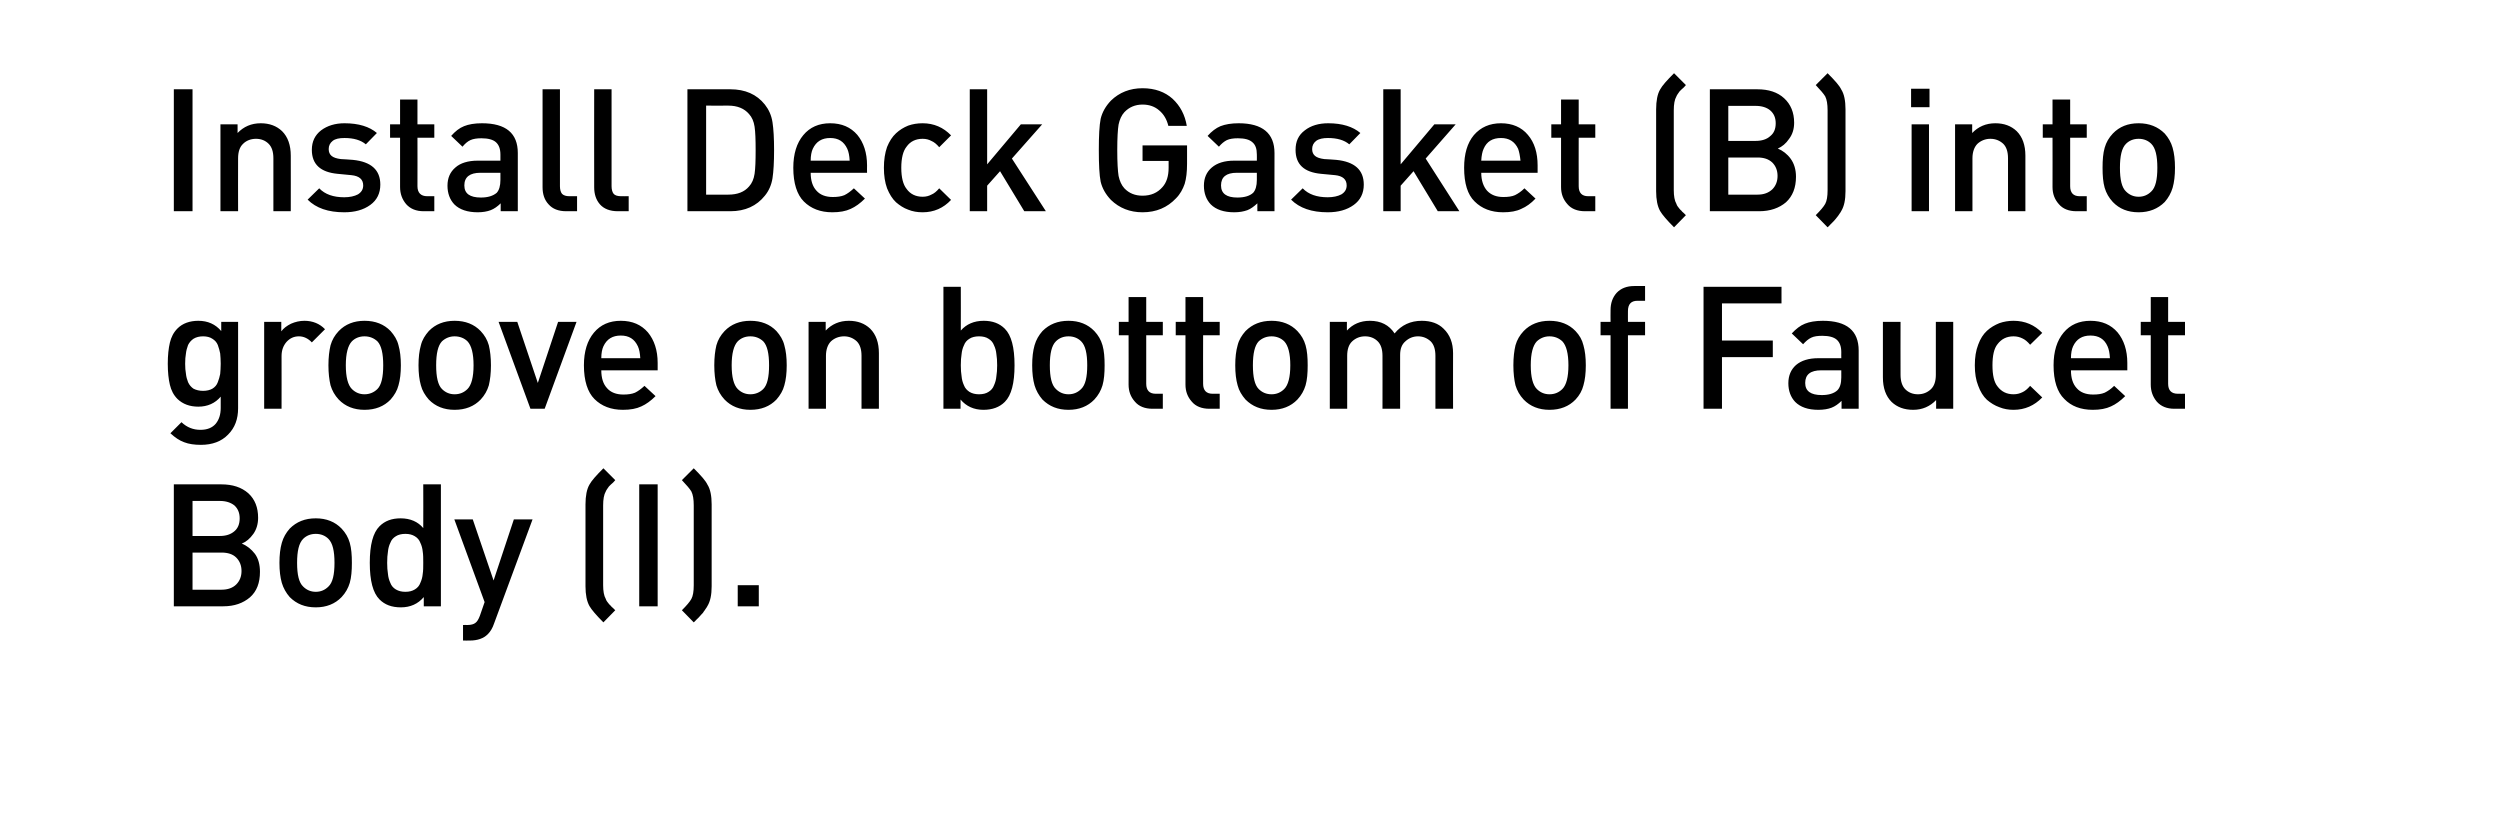
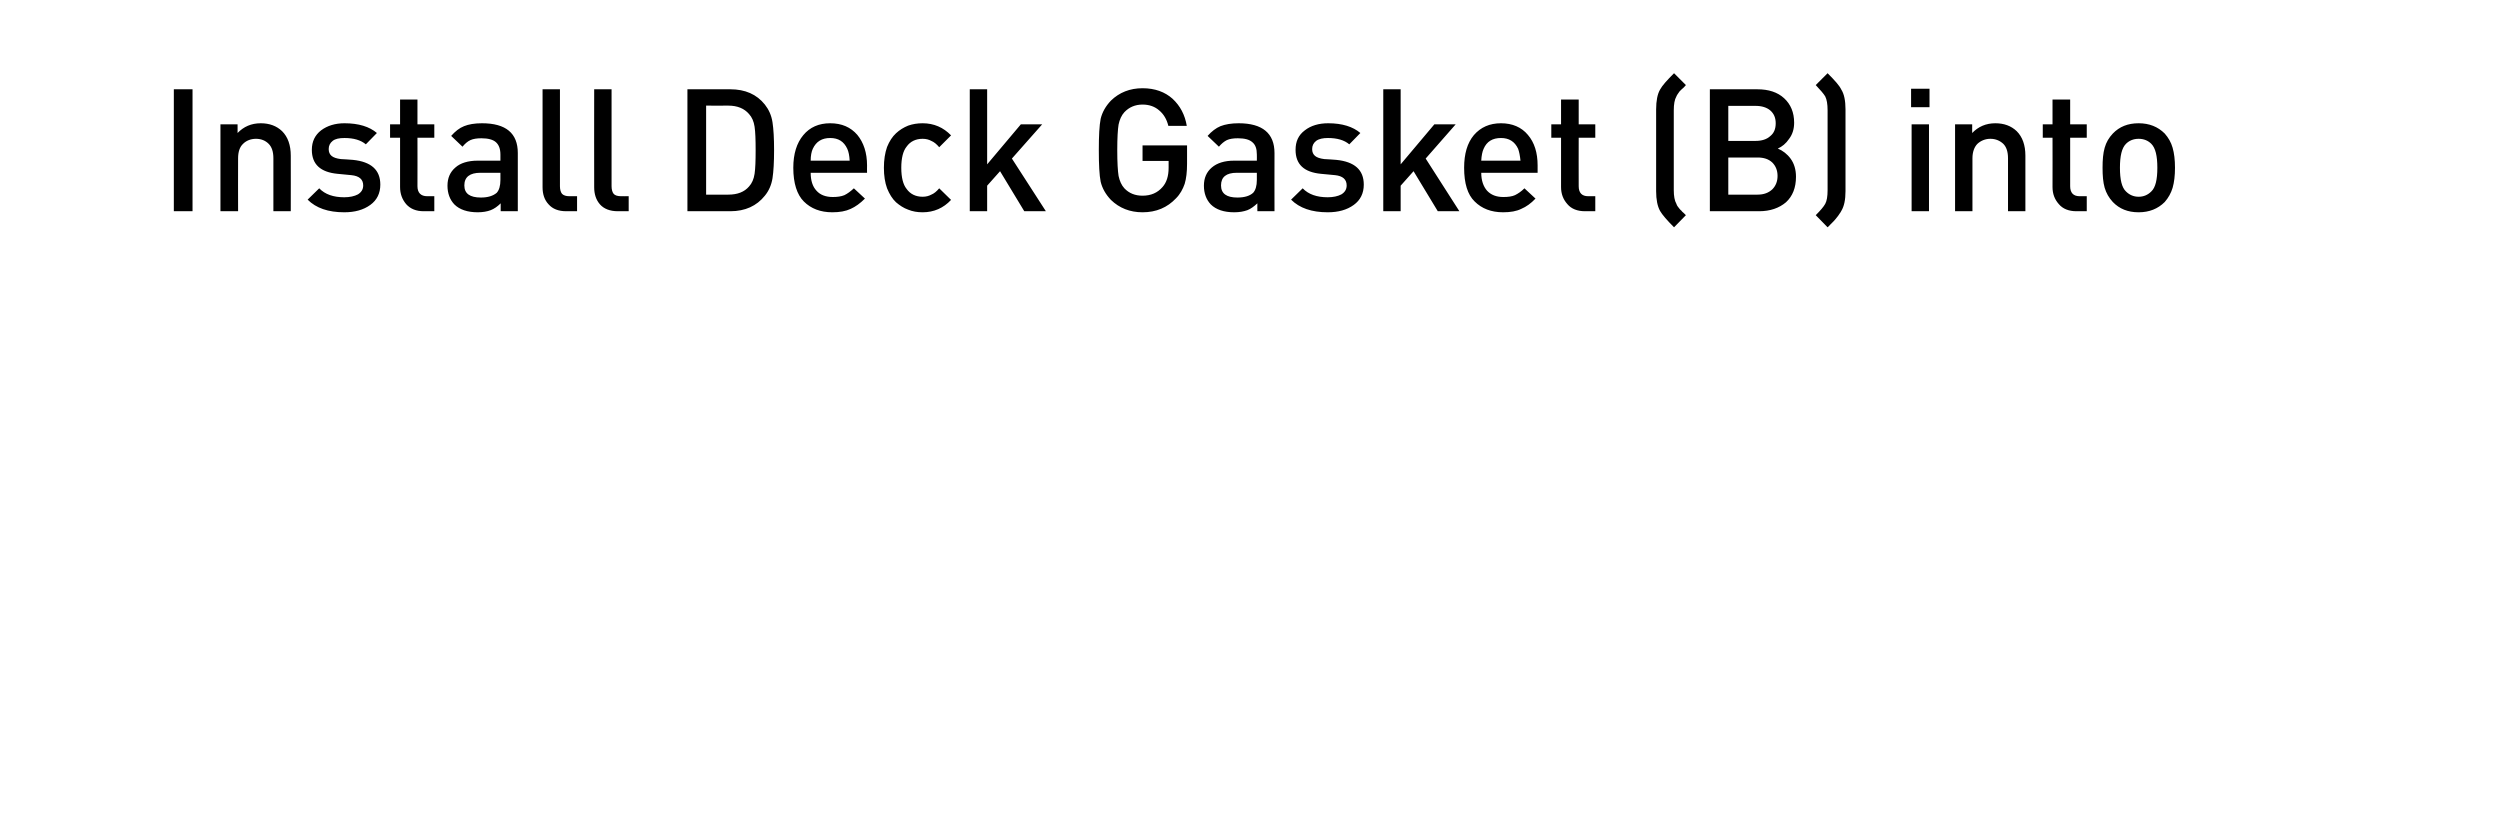
<svg xmlns="http://www.w3.org/2000/svg" version="1.1" width="949.2px" height="309.3px" viewBox="0 0 949.2 309.3">
  <desc>Install Deck Gasket (B) into groove on bottom of Faucet Body (I).</desc>
  <defs />
  <g id="Polygon36391">
-     <path d="M 98.7 217.1 C 98.7 221.3 97.5 224.5 94.9 226.8 C 92.3 229 89 230.2 84.8 230.2 C 84.76 230.18 66 230.2 66 230.2 L 66 183.9 C 66 183.9 84.05 183.9 84 183.9 C 88.3 183.9 91.7 185 94.3 187.3 C 96.8 189.6 98 192.7 98 196.6 C 98 198.9 97.4 201 96.2 202.7 C 94.9 204.5 93.5 205.7 91.8 206.4 C 93.8 207.2 95.4 208.5 96.8 210.3 C 98.1 212.1 98.7 214.4 98.7 217.1 Z M 91.7 216.8 C 91.7 214.7 91 213 89.7 211.7 C 88.4 210.4 86.5 209.8 84.1 209.8 C 84.11 209.77 73.1 209.8 73.1 209.8 L 73.1 223.9 C 73.1 223.9 84.11 223.87 84.1 223.9 C 86.5 223.9 88.4 223.2 89.7 221.9 C 91 220.6 91.7 218.9 91.7 216.8 Z M 83.5 203.5 C 85.8 203.5 87.6 202.9 89 201.7 C 90.3 200.6 91 199 91 196.8 C 91 194.7 90.3 193.1 89 191.9 C 87.6 190.8 85.8 190.2 83.5 190.2 C 83.46 190.2 73.1 190.2 73.1 190.2 L 73.1 203.5 L 83.5 203.5 C 83.5 203.5 83.46 203.46 83.5 203.5 Z M 133.6 213.7 C 133.6 216.7 133.4 219.2 132.8 221.3 C 132.2 223.3 131.2 225.1 129.7 226.7 C 127.2 229.3 123.9 230.6 119.9 230.6 C 115.8 230.6 112.6 229.3 110 226.7 C 108.6 225.1 107.6 223.3 107 221.3 C 106.4 219.2 106.1 216.7 106.1 213.7 C 106.1 210.7 106.4 208.2 107 206.1 C 107.6 204 108.6 202.3 110 200.7 C 112.6 198.1 115.8 196.8 119.9 196.8 C 123.9 196.8 127.2 198.1 129.7 200.7 C 131.2 202.3 132.2 204 132.8 206.1 C 133.4 208.2 133.6 210.7 133.6 213.7 Z M 124.7 222.7 C 126.3 221.2 127 218.2 127 213.7 C 127 209.2 126.3 206.2 124.7 204.6 C 123.5 203.4 121.9 202.7 119.9 202.7 C 117.9 202.7 116.3 203.4 115.1 204.6 C 113.5 206.2 112.8 209.2 112.8 213.7 C 112.8 218.2 113.5 221.2 115.1 222.7 C 116.4 224 118 224.7 119.9 224.7 C 121.8 224.7 123.4 224 124.7 222.7 C 124.7 222.7 124.7 222.7 124.7 222.7 Z M 167.4 230.2 L 160.9 230.2 C 160.9 230.2 160.88 226.67 160.9 226.7 C 158.7 229.3 155.8 230.6 152.2 230.6 C 148.7 230.6 146.1 229.6 144.1 227.6 C 141.6 225.1 140.4 220.5 140.4 213.7 C 140.4 206.9 141.6 202.3 144.1 199.8 C 146.1 197.8 148.7 196.8 152.1 196.8 C 155.8 196.8 158.7 198.1 160.7 200.5 C 160.75 200.54 160.7 183.9 160.7 183.9 L 167.4 183.9 L 167.4 230.2 Z M 160.5 217.9 C 160.7 216.7 160.7 215.3 160.7 213.7 C 160.7 212 160.7 210.6 160.5 209.4 C 160.4 208.3 160.1 207.1 159.6 206.1 C 159.2 205 158.5 204.2 157.5 203.6 C 156.5 203 155.4 202.7 153.9 202.7 C 152.5 202.7 151.2 203 150.3 203.6 C 149.3 204.2 148.6 205 148.2 206.1 C 147.7 207.1 147.4 208.3 147.3 209.4 C 147.1 210.6 147 212 147 213.7 C 147 215.3 147.1 216.7 147.3 217.9 C 147.4 219.1 147.7 220.2 148.2 221.3 C 148.6 222.4 149.3 223.2 150.3 223.8 C 151.3 224.4 152.5 224.7 153.9 224.7 C 155.4 224.7 156.5 224.4 157.5 223.8 C 158.5 223.2 159.2 222.4 159.6 221.3 C 160.1 220.2 160.4 219.1 160.5 217.9 Z M 202.2 197.2 C 202.2 197.2 187.59 236.74 187.6 236.7 C 187 238.5 186.2 239.8 185.2 240.8 C 183.6 242.4 181.3 243.2 178.4 243.2 C 178.43 243.24 175.8 243.2 175.8 243.2 L 175.8 237.3 C 175.8 237.3 177.45 237.26 177.5 237.3 C 178.8 237.3 179.9 237 180.5 236.5 C 181.2 236 181.7 235.1 182.2 233.8 C 182.2 233.75 184 228.6 184 228.6 L 172.5 197.2 L 179.5 197.2 L 187.4 220.4 L 195.1 197.2 L 202.2 197.2 Z M 233.6 231.7 C 233.6 231.7 229.1 236.3 229.1 236.3 C 226.4 233.6 224.6 231.5 223.8 230.1 C 222.8 228.3 222.3 225.8 222.3 222.6 C 222.3 222.6 222.3 191.5 222.3 191.5 C 222.3 188.3 222.8 185.7 223.8 184 C 224.6 182.5 226.4 180.5 229.1 177.8 C 229.1 177.8 233.6 182.3 233.6 182.3 C 233.5 182.5 233.2 182.7 232.8 183.2 C 232.3 183.6 232 183.9 231.9 184 C 231.7 184.2 231.5 184.4 231.2 184.7 C 231 185 230.7 185.4 230.5 185.7 C 230.3 186 230.1 186.3 230 186.6 C 229.3 187.8 229 189.6 229 191.9 C 229 191.9 229 222.2 229 222.2 C 229 224.4 229.3 226.2 230 227.4 C 230.1 227.8 230.3 228.1 230.5 228.4 C 230.7 228.7 231 229 231.2 229.3 C 231.5 229.6 231.7 229.9 231.9 230 C 232 230.2 232.3 230.5 232.8 230.9 C 233.2 231.3 233.5 231.6 233.6 231.7 Z M 249.7 230.2 L 242.7 230.2 L 242.7 183.9 L 249.7 183.9 L 249.7 230.2 Z M 270.2 222.6 C 270.2 225.8 269.7 228.3 268.6 230.1 C 268.4 230.5 268.2 230.8 267.9 231.2 C 267.7 231.6 267.4 231.9 267.2 232.2 C 267.1 232.5 266.8 232.8 266.4 233.2 C 266 233.7 265.7 234 265.5 234.2 C 265.4 234.4 265 234.7 264.5 235.2 C 264 235.8 263.6 236.1 263.4 236.3 C 263.4 236.3 258.9 231.7 258.9 231.7 C 260.7 229.9 261.9 228.5 262.5 227.4 C 263.1 226.3 263.4 224.6 263.4 222.2 C 263.4 222.2 263.4 191.9 263.4 191.9 C 263.4 189.5 263.1 187.8 262.5 186.6 C 261.9 185.6 260.7 184.2 258.9 182.3 C 258.9 182.3 263.4 177.8 263.4 177.8 C 266.1 180.5 267.9 182.5 268.6 184 C 269.7 185.7 270.2 188.3 270.2 191.5 C 270.2 191.5 270.2 222.6 270.2 222.6 Z M 288.1 230.2 L 280.1 230.2 L 280.1 222.2 L 288.1 222.2 L 288.1 230.2 Z " stroke="none" fill="#000" />
-   </g>
+     </g>
  <g id="Polygon36390">
-     <path d="M 90.4 155 C 90.4 159.1 89.2 162.4 86.6 165 C 84.1 167.6 80.6 168.9 76.3 168.9 C 73.8 168.9 71.7 168.6 69.9 167.9 C 68.2 167.3 66.4 166.1 64.7 164.5 C 64.7 164.5 68.9 160.3 68.9 160.3 C 71 162.3 73.4 163.2 76.1 163.2 C 78.7 163.2 80.6 162.4 81.9 160.9 C 83.2 159.3 83.8 157.3 83.8 154.9 C 83.8 154.9 83.8 150.6 83.8 150.6 C 81.7 153.1 78.8 154.4 75.3 154.4 C 72 154.4 69.4 153.4 67.4 151.5 C 65.9 150 65 148.2 64.5 146.1 C 64 144 63.7 141.3 63.7 138.1 C 63.7 134.9 64 132.2 64.5 130.1 C 65 128 65.9 126.2 67.4 124.7 C 69.3 122.8 72 121.8 75.3 121.8 C 78.9 121.8 81.8 123.1 84 125.7 C 83.98 125.73 84 122.2 84 122.2 L 90.4 122.2 C 90.4 122.2 90.42 154.98 90.4 155 Z M 83.6 142 C 83.7 140.9 83.8 139.6 83.8 138.1 C 83.8 136.6 83.7 135.3 83.6 134.2 C 83.4 133.2 83.1 132.1 82.7 131 C 82.3 130 81.6 129.2 80.6 128.6 C 79.7 128 78.5 127.7 77.1 127.7 C 75.7 127.7 74.5 128 73.5 128.6 C 72.6 129.2 71.9 130 71.4 131 C 71 132.1 70.7 133.2 70.6 134.2 C 70.4 135.3 70.3 136.6 70.3 138.1 C 70.3 139.6 70.4 140.8 70.6 141.9 C 70.7 143 71 144.1 71.4 145.1 C 71.9 146.2 72.6 147 73.5 147.6 C 74.5 148.1 75.7 148.4 77.1 148.4 C 78.5 148.4 79.7 148.1 80.6 147.6 C 81.6 147 82.3 146.2 82.7 145.1 C 83.1 144.1 83.4 143 83.6 142 Z M 115.6 121.8 C 118.7 121.8 121.4 122.9 123.4 125 C 123.4 125 118.4 130 118.4 130 C 117 128.5 115.3 127.7 113.5 127.7 C 111.6 127.7 110.1 128.4 108.8 129.8 C 107.6 131.2 106.9 132.9 106.9 135.2 C 106.93 135.16 106.9 155.2 106.9 155.2 L 100.3 155.2 L 100.3 122.2 L 106.8 122.2 C 106.8 122.2 106.8 125.8 106.8 125.8 C 107.7 124.6 108.9 123.7 110.5 122.9 C 112.1 122.2 113.8 121.8 115.6 121.8 C 115.6 121.8 115.6 121.8 115.6 121.8 Z M 152.2 138.7 C 152.2 141.7 151.9 144.2 151.3 146.3 C 150.8 148.3 149.7 150.1 148.3 151.7 C 145.8 154.3 142.5 155.6 138.4 155.6 C 134.4 155.6 131.1 154.3 128.6 151.7 C 127.1 150.1 126.1 148.3 125.5 146.3 C 125 144.2 124.7 141.7 124.7 138.7 C 124.7 135.7 125 133.2 125.5 131.1 C 126.1 129 127.1 127.3 128.6 125.7 C 131.1 123.1 134.4 121.8 138.4 121.8 C 142.5 121.8 145.8 123.1 148.3 125.7 C 149.7 127.3 150.8 129 151.3 131.1 C 151.9 133.2 152.2 135.7 152.2 138.7 Z M 143.3 147.7 C 144.8 146.2 145.5 143.2 145.5 138.7 C 145.5 134.2 144.8 131.2 143.3 129.6 C 142 128.4 140.4 127.7 138.4 127.7 C 136.4 127.7 134.8 128.4 133.6 129.6 C 132.1 131.2 131.3 134.2 131.3 138.7 C 131.3 143.2 132.1 146.2 133.6 147.7 C 134.9 149 136.5 149.7 138.4 149.7 C 140.3 149.7 142 149 143.3 147.7 C 143.3 147.7 143.3 147.7 143.3 147.7 Z M 186.4 138.7 C 186.4 141.7 186.1 144.2 185.6 146.3 C 185 148.3 184 150.1 182.5 151.7 C 180 154.3 176.7 155.6 172.6 155.6 C 168.6 155.6 165.3 154.3 162.8 151.7 C 161.4 150.1 160.3 148.3 159.8 146.3 C 159.2 144.2 158.9 141.7 158.9 138.7 C 158.9 135.7 159.2 133.2 159.8 131.1 C 160.3 129 161.4 127.3 162.8 125.7 C 165.3 123.1 168.6 121.8 172.6 121.8 C 176.7 121.8 180 123.1 182.5 125.7 C 184 127.3 185 129 185.6 131.1 C 186.1 133.2 186.4 135.7 186.4 138.7 Z M 177.5 147.7 C 179 146.2 179.8 143.2 179.8 138.7 C 179.8 134.2 179 131.2 177.5 129.6 C 176.3 128.4 174.6 127.7 172.6 127.7 C 170.7 127.7 169.1 128.4 167.8 129.6 C 166.3 131.2 165.6 134.2 165.6 138.7 C 165.6 143.2 166.3 146.2 167.8 147.7 C 169.1 149 170.7 149.7 172.6 149.7 C 174.6 149.7 176.2 149 177.5 147.7 C 177.5 147.7 177.5 147.7 177.5 147.7 Z M 218.9 122.2 L 206.8 155.2 L 201.4 155.2 L 189.3 122.2 L 196.4 122.2 L 204.2 145.4 L 211.9 122.2 L 218.9 122.2 Z M 249.7 140.6 C 249.7 140.6 228.28 140.62 228.3 140.6 C 228.3 143.5 229 145.8 230.5 147.4 C 231.9 149 234 149.8 236.7 149.8 C 238.4 149.8 239.9 149.6 241.1 149.1 C 242.3 148.5 243.4 147.7 244.7 146.5 C 244.7 146.5 248.9 150.4 248.9 150.4 C 247.1 152.2 245.3 153.5 243.5 154.3 C 241.6 155.2 239.3 155.6 236.5 155.6 C 232 155.6 228.4 154.2 225.7 151.5 C 223.1 148.9 221.7 144.6 221.7 138.7 C 221.7 133.4 223 129.3 225.5 126.3 C 228 123.3 231.4 121.8 235.7 121.8 C 240.1 121.8 243.5 123.3 246 126.2 C 248.4 129.1 249.7 133 249.7 137.8 C 249.67 137.82 249.7 140.6 249.7 140.6 Z M 243.1 136 C 243 134.1 242.7 132.6 242.2 131.5 C 240.9 128.7 238.8 127.4 235.7 127.4 C 232.6 127.4 230.4 128.7 229.1 131.5 C 228.6 132.6 228.3 134.1 228.3 136 C 228.3 136 243.1 136 243.1 136 Z M 298.7 138.7 C 298.7 141.7 298.4 144.2 297.8 146.3 C 297.3 148.3 296.2 150.1 294.8 151.7 C 292.3 154.3 289 155.6 284.9 155.6 C 280.9 155.6 277.6 154.3 275.1 151.7 C 273.6 150.1 272.6 148.3 272 146.3 C 271.5 144.2 271.2 141.7 271.2 138.7 C 271.2 135.7 271.5 133.2 272 131.1 C 272.6 129 273.6 127.3 275.1 125.7 C 277.6 123.1 280.9 121.8 284.9 121.8 C 289 121.8 292.3 123.1 294.8 125.7 C 296.2 127.3 297.3 129 297.8 131.1 C 298.4 133.2 298.7 135.7 298.7 138.7 Z M 289.8 147.7 C 291.3 146.2 292 143.2 292 138.7 C 292 134.2 291.3 131.2 289.8 129.6 C 288.5 128.4 286.9 127.7 284.9 127.7 C 282.9 127.7 281.3 128.4 280.1 129.6 C 278.6 131.2 277.8 134.2 277.8 138.7 C 277.8 143.2 278.6 146.2 280.1 147.7 C 281.4 149 283 149.7 284.9 149.7 C 286.8 149.7 288.5 149 289.8 147.7 C 289.8 147.7 289.8 147.7 289.8 147.7 Z M 333.7 155.2 L 327.1 155.2 C 327.1 155.2 327.08 135.09 327.1 135.1 C 327.1 132.6 326.5 130.8 325.3 129.6 C 324 128.4 322.4 127.7 320.5 127.7 C 318.5 127.7 316.8 128.4 315.5 129.6 C 314.3 130.8 313.6 132.7 313.6 135.1 C 313.63 135.09 313.6 155.2 313.6 155.2 L 307 155.2 L 307 122.2 L 313.5 122.2 C 313.5 122.2 313.5 125.54 313.5 125.5 C 315.8 123.1 318.7 121.8 322.3 121.8 C 325.6 121.8 328.3 122.8 330.4 124.8 C 332.6 127 333.7 130.1 333.7 134.1 C 333.71 134.12 333.7 155.2 333.7 155.2 Z M 381.5 124.8 C 384 127.3 385.2 131.9 385.2 138.7 C 385.2 145.5 384 150.1 381.5 152.6 C 379.5 154.6 376.8 155.6 373.4 155.6 C 369.8 155.6 366.9 154.3 364.7 151.7 C 364.71 151.67 364.7 155.2 364.7 155.2 L 358.2 155.2 L 358.2 108.9 L 364.8 108.9 C 364.8 108.9 364.84 125.54 364.8 125.5 C 366.9 123.1 369.8 121.8 373.5 121.8 C 376.9 121.8 379.5 122.8 381.5 124.8 C 381.5 124.8 381.5 124.8 381.5 124.8 Z M 378.3 142.9 C 378.5 141.7 378.6 140.3 378.6 138.7 C 378.6 137 378.5 135.6 378.3 134.4 C 378.2 133.3 377.9 132.1 377.4 131.1 C 377 130 376.3 129.2 375.3 128.6 C 374.4 128 373.2 127.7 371.7 127.7 C 370.3 127.7 369 128 368.1 128.6 C 367.1 129.2 366.4 130 366 131.1 C 365.5 132.1 365.2 133.3 365.1 134.4 C 364.9 135.6 364.8 137 364.8 138.7 C 364.8 140.3 364.9 141.7 365.1 142.9 C 365.2 144.1 365.5 145.2 366 146.3 C 366.4 147.4 367.2 148.2 368.1 148.8 C 369.1 149.4 370.3 149.7 371.7 149.7 C 373.2 149.7 374.4 149.4 375.3 148.8 C 376.3 148.2 377 147.4 377.4 146.3 C 377.9 145.2 378.2 144.1 378.3 142.9 Z M 419.4 138.7 C 419.4 141.7 419.2 144.2 418.6 146.3 C 418 148.3 417 150.1 415.5 151.7 C 413 154.3 409.7 155.6 405.7 155.6 C 401.6 155.6 398.4 154.3 395.8 151.7 C 394.4 150.1 393.4 148.3 392.8 146.3 C 392.2 144.2 391.9 141.7 391.9 138.7 C 391.9 135.7 392.2 133.2 392.8 131.1 C 393.4 129 394.4 127.3 395.8 125.7 C 398.4 123.1 401.6 121.8 405.7 121.8 C 409.7 121.8 413 123.1 415.5 125.7 C 417 127.3 418 129 418.6 131.1 C 419.2 133.2 419.4 135.7 419.4 138.7 Z M 410.5 147.7 C 412.1 146.2 412.8 143.2 412.8 138.7 C 412.8 134.2 412.1 131.2 410.5 129.6 C 409.3 128.4 407.7 127.7 405.7 127.7 C 403.7 127.7 402.1 128.4 400.9 129.6 C 399.3 131.2 398.6 134.2 398.6 138.7 C 398.6 143.2 399.3 146.2 400.9 147.7 C 402.2 149 403.8 149.7 405.7 149.7 C 407.6 149.7 409.2 149 410.5 147.7 C 410.5 147.7 410.5 147.7 410.5 147.7 Z M 441.5 155.2 C 441.5 155.2 437.58 155.18 437.6 155.2 C 434.7 155.2 432.4 154.3 430.9 152.5 C 429.3 150.7 428.5 148.6 428.5 146 C 428.54 146.01 428.5 127.3 428.5 127.3 L 424.8 127.3 L 424.8 122.2 L 428.5 122.2 L 428.5 112.8 L 435.2 112.8 L 435.2 122.2 L 441.5 122.2 L 441.5 127.3 L 435.2 127.3 C 435.2 127.3 435.17 145.69 435.2 145.7 C 435.2 148.2 436.4 149.5 438.8 149.5 C 438.81 149.52 441.5 149.5 441.5 149.5 L 441.5 155.2 Z M 463.1 155.2 C 463.1 155.2 459.16 155.18 459.2 155.2 C 456.3 155.2 454 154.3 452.5 152.5 C 450.9 150.7 450.1 148.6 450.1 146 C 450.12 146.01 450.1 127.3 450.1 127.3 L 446.4 127.3 L 446.4 122.2 L 450.1 122.2 L 450.1 112.8 L 456.8 112.8 L 456.8 122.2 L 463.1 122.2 L 463.1 127.3 L 456.8 127.3 C 456.8 127.3 456.75 145.69 456.8 145.7 C 456.8 148.2 458 149.5 460.4 149.5 C 460.39 149.52 463.1 149.5 463.1 149.5 L 463.1 155.2 Z M 496.5 138.7 C 496.5 141.7 496.3 144.2 495.7 146.3 C 495.1 148.3 494.1 150.1 492.6 151.7 C 490.1 154.3 486.8 155.6 482.8 155.6 C 478.7 155.6 475.5 154.3 472.9 151.7 C 471.5 150.1 470.4 148.3 469.9 146.3 C 469.3 144.2 469 141.7 469 138.7 C 469 135.7 469.3 133.2 469.9 131.1 C 470.4 129 471.5 127.3 472.9 125.7 C 475.5 123.1 478.7 121.8 482.8 121.8 C 486.8 121.8 490.1 123.1 492.6 125.7 C 494.1 127.3 495.1 129 495.7 131.1 C 496.3 133.2 496.5 135.7 496.5 138.7 Z M 487.6 147.7 C 489.1 146.2 489.9 143.2 489.9 138.7 C 489.9 134.2 489.1 131.2 487.6 129.6 C 486.4 128.4 484.7 127.7 482.8 127.7 C 480.8 127.7 479.2 128.4 477.9 129.6 C 476.4 131.2 475.7 134.2 475.7 138.7 C 475.7 143.2 476.4 146.2 477.9 147.7 C 479.2 149 480.8 149.7 482.8 149.7 C 484.7 149.7 486.3 149 487.6 147.7 C 487.6 147.7 487.6 147.7 487.6 147.7 Z M 551.7 155.2 L 545 155.2 C 545 155.2 545.02 135.09 545 135.1 C 545 132.6 544.4 130.8 543.2 129.6 C 541.9 128.4 540.3 127.7 538.4 127.7 C 536.5 127.7 534.9 128.4 533.6 129.6 C 532.2 130.8 531.6 132.5 531.6 134.8 C 531.57 134.77 531.6 155.2 531.6 155.2 L 524.9 155.2 C 524.9 155.2 524.94 135.09 524.9 135.1 C 524.9 132.6 524.3 130.8 523.1 129.6 C 521.9 128.4 520.3 127.7 518.3 127.7 C 516.3 127.7 514.7 128.4 513.4 129.6 C 512.1 130.8 511.5 132.7 511.5 135.1 C 511.48 135.09 511.5 155.2 511.5 155.2 L 504.9 155.2 L 504.9 122.2 L 511.4 122.2 C 511.4 122.2 511.35 125.54 511.4 125.5 C 513.6 123.1 516.5 121.8 520.1 121.8 C 524.3 121.8 527.4 123.4 529.5 126.6 C 532.1 123.4 535.6 121.8 539.8 121.8 C 543.3 121.8 546.1 122.8 548.1 124.8 C 550.5 127.1 551.7 130.2 551.7 134.1 C 551.65 134.12 551.7 155.2 551.7 155.2 Z M 602.1 138.7 C 602.1 141.7 601.8 144.2 601.2 146.3 C 600.7 148.3 599.7 150.1 598.2 151.7 C 595.7 154.3 592.4 155.6 588.3 155.6 C 584.3 155.6 581 154.3 578.5 151.7 C 577 150.1 576 148.3 575.4 146.3 C 574.9 144.2 574.6 141.7 574.6 138.7 C 574.6 135.7 574.9 133.2 575.4 131.1 C 576 129 577 127.3 578.5 125.7 C 581 123.1 584.3 121.8 588.3 121.8 C 592.4 121.8 595.7 123.1 598.2 125.7 C 599.7 127.3 600.7 129 601.2 131.1 C 601.8 133.2 602.1 135.7 602.1 138.7 Z M 593.2 147.7 C 594.7 146.2 595.5 143.2 595.5 138.7 C 595.5 134.2 594.7 131.2 593.2 129.6 C 591.9 128.4 590.3 127.7 588.3 127.7 C 586.4 127.7 584.8 128.4 583.5 129.6 C 582 131.2 581.2 134.2 581.2 138.7 C 581.2 143.2 582 146.2 583.5 147.7 C 584.8 149 586.4 149.7 588.3 149.7 C 590.3 149.7 591.9 149 593.2 147.7 C 593.2 147.7 593.2 147.7 593.2 147.7 Z M 624.6 127.3 L 618.1 127.3 L 618.1 155.2 L 611.5 155.2 L 611.5 127.3 L 607.7 127.3 L 607.7 122.2 L 611.5 122.2 C 611.5 122.2 611.45 117.74 611.5 117.7 C 611.5 115.2 612.2 113 613.8 111.2 C 615.4 109.5 617.6 108.6 620.5 108.6 C 620.49 108.57 624.6 108.6 624.6 108.6 L 624.6 114.2 C 624.6 114.2 621.72 114.23 621.7 114.2 C 619.3 114.2 618.1 115.5 618.1 118.1 C 618.08 118.06 618.1 122.2 618.1 122.2 L 624.6 122.2 L 624.6 127.3 Z M 676.4 115.2 L 653.8 115.2 L 653.8 129.3 L 673.1 129.3 L 673.1 135.6 L 653.8 135.6 L 653.8 155.2 L 646.8 155.2 L 646.8 108.9 L 676.4 108.9 L 676.4 115.2 Z M 705.7 155.2 L 699.2 155.2 C 699.2 155.2 699.2 152.19 699.2 152.2 C 698 153.4 696.7 154.3 695.4 154.8 C 694.1 155.3 692.4 155.6 690.4 155.6 C 686.5 155.6 683.6 154.6 681.6 152.6 C 679.9 150.8 679 148.4 679 145.5 C 679 142.6 680 140.3 681.9 138.6 C 683.9 136.9 686.7 136 690.4 136 C 690.42 136 699.1 136 699.1 136 C 699.1 136 699.07 133.66 699.1 133.7 C 699.1 131.5 698.5 130 697.4 129 C 696.3 128 694.4 127.5 691.9 127.5 C 690.1 127.5 688.7 127.7 687.7 128.2 C 686.6 128.7 685.6 129.6 684.6 130.7 C 684.6 130.7 680.3 126.6 680.3 126.6 C 681.9 124.9 683.5 123.6 685.3 122.9 C 687 122.2 689.3 121.8 692.1 121.8 C 701.2 121.8 705.7 125.6 705.7 133.1 C 705.7 133.14 705.7 155.2 705.7 155.2 Z M 697.6 148.2 C 698.6 147.2 699.1 145.6 699.1 143.3 C 699.07 143.28 699.1 140.6 699.1 140.6 C 699.1 140.6 691.46 140.62 691.5 140.6 C 687.4 140.6 685.4 142.2 685.4 145.4 C 685.4 148.5 687.5 150 691.7 150 C 694.3 150 696.3 149.4 697.6 148.2 C 697.6 148.2 697.6 148.2 697.6 148.2 Z M 741.6 155.2 L 735.1 155.2 C 735.1 155.2 735.14 151.86 735.1 151.9 C 732.8 154.3 729.9 155.6 726.4 155.6 C 723 155.6 720.3 154.6 718.2 152.6 C 716 150.4 714.9 147.3 714.9 143.3 C 714.93 143.28 714.9 122.2 714.9 122.2 L 721.6 122.2 C 721.6 122.2 721.56 142.31 721.6 142.3 C 721.6 144.7 722.2 146.6 723.4 147.8 C 724.6 149 726.2 149.7 728.2 149.7 C 730.2 149.7 731.8 149 733.1 147.8 C 734.4 146.6 735 144.7 735 142.3 C 735.01 142.31 735 122.2 735 122.2 L 741.6 122.2 L 741.6 155.2 Z M 775.4 150.9 C 772.4 154 768.8 155.6 764.5 155.6 C 762.6 155.6 760.8 155.3 759.1 154.6 C 757.4 154 755.8 153 754.4 151.8 C 753 150.5 751.9 148.7 751.1 146.5 C 750.2 144.3 749.8 141.7 749.8 138.7 C 749.8 135.7 750.2 133.1 751.1 130.8 C 751.9 128.6 753 126.9 754.4 125.6 C 755.8 124.3 757.4 123.4 759.1 122.7 C 760.8 122.1 762.6 121.8 764.5 121.8 C 768.9 121.8 772.5 123.4 775.4 126.4 C 775.4 126.4 770.8 130.9 770.8 130.9 C 769.8 129.7 768.8 128.9 767.9 128.5 C 766.9 128 765.8 127.7 764.5 127.7 C 761.9 127.7 759.9 128.7 758.4 130.7 C 757.1 132.3 756.5 135 756.5 138.7 C 756.5 142.4 757.1 145.1 758.4 146.7 C 759.9 148.7 761.9 149.7 764.5 149.7 C 765.8 149.7 766.9 149.4 767.9 148.9 C 768.8 148.5 769.8 147.7 770.8 146.5 C 770.8 146.5 775.4 150.9 775.4 150.9 Z M 807.7 140.6 C 807.7 140.6 786.3 140.62 786.3 140.6 C 786.3 143.5 787 145.8 788.5 147.4 C 789.9 149 792 149.8 794.7 149.8 C 796.5 149.8 797.9 149.6 799.1 149.1 C 800.3 148.5 801.5 147.7 802.7 146.5 C 802.7 146.5 806.9 150.4 806.9 150.4 C 805.1 152.2 803.3 153.5 801.5 154.3 C 799.6 155.2 797.3 155.6 794.6 155.6 C 790 155.6 786.4 154.2 783.8 151.5 C 781.1 148.9 779.7 144.6 779.7 138.7 C 779.7 133.4 781 129.3 783.5 126.3 C 786 123.3 789.4 121.8 793.7 121.8 C 798.1 121.8 801.5 123.3 804 126.2 C 806.4 129.1 807.7 133 807.7 137.8 C 807.68 137.82 807.7 140.6 807.7 140.6 Z M 801.1 136 C 801 134.1 800.7 132.6 800.2 131.5 C 799 128.7 796.8 127.4 793.7 127.4 C 790.6 127.4 788.4 128.7 787.1 131.5 C 786.6 132.6 786.3 134.1 786.3 136 C 786.3 136 801.1 136 801.1 136 Z M 829.6 155.2 C 829.6 155.2 825.62 155.18 825.6 155.2 C 822.7 155.2 820.5 154.3 818.9 152.5 C 817.4 150.7 816.6 148.6 816.6 146 C 816.59 146.01 816.6 127.3 816.6 127.3 L 812.8 127.3 L 812.8 122.2 L 816.6 122.2 L 816.6 112.8 L 823.2 112.8 L 823.2 122.2 L 829.6 122.2 L 829.6 127.3 L 823.2 127.3 C 823.2 127.3 823.22 145.69 823.2 145.7 C 823.2 148.2 824.4 149.5 826.9 149.5 C 826.86 149.52 829.6 149.5 829.6 149.5 L 829.6 155.2 Z " stroke="none" fill="#000" />
-   </g>
+     </g>
  <g id="Polygon36389">
    <path d="M 73.1 80.2 L 66 80.2 L 66 33.9 L 73.1 33.9 L 73.1 80.2 Z M 110.4 80.2 L 103.8 80.2 C 103.8 80.2 103.81 60.09 103.8 60.1 C 103.8 57.6 103.2 55.8 102 54.6 C 100.8 53.4 99.2 52.7 97.2 52.7 C 95.2 52.7 93.5 53.4 92.3 54.6 C 91 55.8 90.4 57.7 90.4 60.1 C 90.35 60.09 90.4 80.2 90.4 80.2 L 83.7 80.2 L 83.7 47.2 L 90.2 47.2 C 90.2 47.2 90.22 50.54 90.2 50.5 C 92.5 48.1 95.4 46.8 99 46.8 C 102.3 46.8 105 47.8 107.1 49.8 C 109.3 52 110.4 55.1 110.4 59.1 C 110.44 59.12 110.4 80.2 110.4 80.2 Z M 134 60.7 C 140.9 61.4 144.4 64.5 144.4 70.1 C 144.4 73.4 143.1 76 140.6 77.8 C 138 79.7 134.7 80.6 130.7 80.6 C 124.6 80.6 120 79 116.8 75.8 C 116.8 75.8 121.2 71.5 121.2 71.5 C 123.4 73.8 126.6 74.9 130.7 74.9 C 132.8 74.9 134.6 74.5 135.9 73.8 C 137.2 73 137.9 71.9 137.9 70.4 C 137.9 68.1 136.4 66.8 133.4 66.5 C 133.4 66.5 128.2 66 128.2 66 C 121.7 65.4 118.4 62.4 118.4 56.9 C 118.4 53.7 119.6 51.3 121.9 49.5 C 124.3 47.7 127.3 46.8 130.8 46.8 C 136.2 46.8 140.3 48.1 143.1 50.5 C 143.1 50.5 138.9 54.8 138.9 54.8 C 137 53.2 134.3 52.4 130.8 52.4 C 128.8 52.4 127.3 52.7 126.3 53.5 C 125.3 54.3 124.8 55.3 124.8 56.6 C 124.8 57.8 125.2 58.6 125.9 59.2 C 126.6 59.8 127.8 60.2 129.4 60.4 C 129.35 60.35 134 60.7 134 60.7 C 134 60.7 133.97 60.74 134 60.7 Z M 164.9 80.2 C 164.9 80.2 160.94 80.18 160.9 80.2 C 158 80.2 155.8 79.3 154.2 77.5 C 152.7 75.7 151.9 73.6 151.9 71 C 151.91 71.01 151.9 52.3 151.9 52.3 L 148.1 52.3 L 148.1 47.2 L 151.9 47.2 L 151.9 37.8 L 158.5 37.8 L 158.5 47.2 L 164.9 47.2 L 164.9 52.3 L 158.5 52.3 C 158.5 52.3 158.54 70.69 158.5 70.7 C 158.5 73.2 159.8 74.5 162.2 74.5 C 162.18 74.52 164.9 74.5 164.9 74.5 L 164.9 80.2 Z M 196.6 80.2 L 190.1 80.2 C 190.1 80.2 190.13 77.19 190.1 77.2 C 188.9 78.4 187.6 79.3 186.3 79.8 C 185 80.3 183.3 80.6 181.4 80.6 C 177.5 80.6 174.5 79.6 172.5 77.6 C 170.8 75.8 169.9 73.4 169.9 70.5 C 169.9 67.6 170.9 65.3 172.9 63.6 C 174.8 61.9 177.7 61 181.4 61 C 181.35 61 190 61 190 61 C 190 61 190 58.66 190 58.7 C 190 56.5 189.4 55 188.3 54 C 187.2 53 185.3 52.5 182.8 52.5 C 181.1 52.5 179.7 52.7 178.6 53.2 C 177.5 53.7 176.5 54.6 175.6 55.7 C 175.6 55.7 171.3 51.6 171.3 51.6 C 172.8 49.9 174.4 48.6 176.2 47.9 C 177.9 47.2 180.2 46.8 183 46.8 C 192.1 46.8 196.6 50.6 196.6 58.1 C 196.63 58.14 196.6 80.2 196.6 80.2 Z M 188.6 73.2 C 189.5 72.2 190 70.6 190 68.3 C 190 68.28 190 65.6 190 65.6 C 190 65.6 182.39 65.62 182.4 65.6 C 178.4 65.6 176.3 67.2 176.3 70.4 C 176.3 73.5 178.4 75 182.6 75 C 185.2 75 187.2 74.4 188.6 73.2 C 188.6 73.2 188.6 73.2 188.6 73.2 Z M 219.1 80.2 C 219.1 80.2 215.02 80.18 215 80.2 C 212 80.2 209.8 79.3 208.3 77.6 C 206.7 75.9 206 73.7 206 71.1 C 205.99 71.08 206 33.9 206 33.9 L 212.6 33.9 C 212.6 33.9 212.62 70.69 212.6 70.7 C 212.6 72 212.9 73 213.4 73.6 C 214 74.2 214.9 74.5 216.2 74.5 C 216.19 74.52 219.1 74.5 219.1 74.5 L 219.1 80.2 Z M 238.7 80.2 C 238.7 80.2 234.59 80.18 234.6 80.2 C 231.6 80.2 229.3 79.3 227.8 77.6 C 226.3 75.9 225.6 73.7 225.6 71.1 C 225.55 71.08 225.6 33.9 225.6 33.9 L 232.2 33.9 C 232.2 33.9 232.18 70.69 232.2 70.7 C 232.2 72 232.5 73 233 73.6 C 233.5 74.2 234.5 74.5 235.8 74.5 C 235.76 74.52 238.7 74.5 238.7 74.5 L 238.7 80.2 Z M 290.4 39.7 C 291.9 41.6 292.9 43.8 293.3 46.4 C 293.7 49 293.9 52.5 293.9 57 C 293.9 61.5 293.7 65.1 293.3 67.7 C 292.9 70.2 291.9 72.5 290.4 74.3 C 287.3 78.2 282.9 80.2 277.3 80.2 C 277.29 80.18 261 80.2 261 80.2 L 261 33.9 C 261 33.9 277.29 33.9 277.3 33.9 C 282.9 33.9 287.3 35.8 290.4 39.7 C 290.4 39.7 290.4 39.7 290.4 39.7 Z M 284.4 70.8 C 285.5 69.6 286.2 68 286.5 66 C 286.8 64 286.9 61 286.9 57 C 286.9 53.1 286.8 50.1 286.5 48.1 C 286.2 46.1 285.5 44.5 284.4 43.3 C 282.6 41.2 280 40.1 276.5 40.1 C 276.51 40.14 268.1 40.1 268.1 40.1 L 268.1 73.9 C 268.1 73.9 276.51 73.94 276.5 73.9 C 280 73.9 282.6 72.9 284.4 70.8 C 284.4 70.8 284.4 70.8 284.4 70.8 Z M 329.2 65.6 C 329.2 65.6 307.78 65.62 307.8 65.6 C 307.8 68.5 308.5 70.8 310 72.4 C 311.4 74 313.5 74.8 316.2 74.8 C 317.9 74.8 319.4 74.6 320.6 74.1 C 321.8 73.5 322.9 72.7 324.2 71.5 C 324.2 71.5 328.4 75.4 328.4 75.4 C 326.6 77.2 324.8 78.5 323 79.3 C 321.1 80.2 318.8 80.6 316 80.6 C 311.5 80.6 307.9 79.2 305.2 76.5 C 302.6 73.9 301.2 69.6 301.2 63.7 C 301.2 58.4 302.5 54.3 305 51.3 C 307.5 48.3 310.9 46.8 315.2 46.8 C 319.6 46.8 323 48.3 325.5 51.2 C 327.9 54.1 329.2 58 329.2 62.8 C 329.16 62.82 329.2 65.6 329.2 65.6 Z M 322.6 61 C 322.5 59.1 322.2 57.6 321.7 56.5 C 320.4 53.7 318.3 52.4 315.2 52.4 C 312.1 52.4 309.9 53.7 308.6 56.5 C 308.1 57.6 307.8 59.1 307.8 61 C 307.8 61 322.6 61 322.6 61 Z M 361.1 75.9 C 358.2 79 354.6 80.6 350.3 80.6 C 348.3 80.6 346.5 80.3 344.8 79.6 C 343.1 79 341.6 78 340.2 76.8 C 338.8 75.5 337.7 73.7 336.8 71.5 C 336 69.3 335.6 66.7 335.6 63.7 C 335.6 60.7 336 58.1 336.8 55.8 C 337.7 53.6 338.8 51.9 340.2 50.6 C 341.6 49.3 343.1 48.4 344.8 47.7 C 346.5 47.1 348.3 46.8 350.3 46.8 C 354.6 46.8 358.2 48.4 361.1 51.4 C 361.1 51.4 356.6 55.9 356.6 55.9 C 355.6 54.7 354.6 53.9 353.6 53.5 C 352.7 53 351.6 52.7 350.3 52.7 C 347.7 52.7 345.6 53.7 344.2 55.7 C 342.9 57.3 342.2 60 342.2 63.7 C 342.2 67.4 342.9 70.1 344.2 71.7 C 345.6 73.7 347.7 74.7 350.3 74.7 C 351.6 74.7 352.7 74.4 353.6 73.9 C 354.6 73.5 355.6 72.7 356.6 71.5 C 356.6 71.5 361.1 75.9 361.1 75.9 Z M 397.1 80.2 L 388.9 80.2 L 379.7 65 L 374.8 70.5 L 374.8 80.2 L 368.2 80.2 L 368.2 33.9 L 374.8 33.9 L 374.8 62.4 L 387.6 47.2 L 395.7 47.2 L 384.2 60.2 L 397.1 80.2 Z M 450.7 62.2 C 450.7 65.3 450.4 67.8 449.8 69.8 C 449.1 71.8 448.1 73.7 446.5 75.3 C 443.2 78.8 439 80.6 433.8 80.6 C 429 80.6 425 79 421.8 75.9 C 419.8 73.8 418.5 71.5 417.9 69 C 417.4 66.5 417.2 62.5 417.2 57 C 417.2 51.6 417.4 47.6 417.9 45.1 C 418.5 42.6 419.8 40.3 421.8 38.2 C 425 35.1 429 33.5 433.8 33.5 C 438.5 33.5 442.3 34.9 445.2 37.5 C 448.1 40.2 449.9 43.6 450.6 47.8 C 450.6 47.8 443.6 47.8 443.6 47.8 C 443 45.3 441.8 43.3 440.1 41.9 C 438.5 40.5 436.4 39.7 433.8 39.7 C 431 39.7 428.7 40.7 426.9 42.6 C 425.8 43.8 425.1 45.4 424.7 47.3 C 424.4 49.1 424.2 52.4 424.2 57 C 424.2 61.7 424.4 64.9 424.7 66.8 C 425.1 68.7 425.8 70.3 426.9 71.5 C 428.7 73.4 431 74.3 433.8 74.3 C 437 74.3 439.5 73.2 441.4 71 C 442.9 69.3 443.7 66.9 443.7 63.7 C 443.69 63.73 443.7 61.1 443.7 61.1 L 433.8 61.1 L 433.8 55.2 L 450.7 55.2 C 450.7 55.2 450.71 62.24 450.7 62.2 Z M 483.9 80.2 L 477.4 80.2 C 477.4 80.2 477.36 77.19 477.4 77.2 C 476.1 78.4 474.9 79.3 473.6 79.8 C 472.2 80.3 470.6 80.6 468.6 80.6 C 464.7 80.6 461.7 79.6 459.7 77.6 C 458 75.8 457.1 73.4 457.1 70.5 C 457.1 67.6 458.1 65.3 460.1 63.6 C 462.1 61.9 464.9 61 468.6 61 C 468.58 61 477.2 61 477.2 61 C 477.2 61 477.23 58.66 477.2 58.7 C 477.2 56.5 476.7 55 475.5 54 C 474.4 53 472.6 52.5 470 52.5 C 468.3 52.5 466.9 52.7 465.8 53.2 C 464.8 53.7 463.7 54.6 462.8 55.7 C 462.8 55.7 458.5 51.6 458.5 51.6 C 460 49.9 461.7 48.6 463.4 47.9 C 465.2 47.2 467.5 46.8 470.3 46.8 C 479.3 46.8 483.9 50.6 483.9 58.1 C 483.86 58.14 483.9 80.2 483.9 80.2 Z M 475.8 73.2 C 476.7 72.2 477.2 70.6 477.2 68.3 C 477.23 68.28 477.2 65.6 477.2 65.6 C 477.2 65.6 469.62 65.62 469.6 65.6 C 465.6 65.6 463.6 67.2 463.6 70.4 C 463.6 73.5 465.7 75 469.8 75 C 472.5 75 474.5 74.4 475.8 73.2 C 475.8 73.2 475.8 73.2 475.8 73.2 Z M 507.4 60.7 C 514.3 61.4 517.8 64.5 517.8 70.1 C 517.8 73.4 516.5 76 514 77.8 C 511.4 79.7 508.1 80.6 504.1 80.6 C 498 80.6 493.4 79 490.2 75.8 C 490.2 75.8 494.6 71.5 494.6 71.5 C 496.8 73.8 500 74.9 504.1 74.9 C 506.2 74.9 508 74.5 509.3 73.8 C 510.6 73 511.3 71.9 511.3 70.4 C 511.3 68.1 509.8 66.8 506.9 66.5 C 506.9 66.5 501.6 66 501.6 66 C 495.1 65.4 491.9 62.4 491.9 56.9 C 491.9 53.7 493 51.3 495.4 49.5 C 497.7 47.7 500.7 46.8 504.3 46.8 C 509.6 46.8 513.7 48.1 516.5 50.5 C 516.5 50.5 512.3 54.8 512.3 54.8 C 510.4 53.2 507.7 52.4 504.2 52.4 C 502.3 52.4 500.8 52.7 499.7 53.5 C 498.7 54.3 498.2 55.3 498.2 56.6 C 498.2 57.8 498.6 58.6 499.3 59.2 C 500 59.8 501.2 60.2 502.8 60.4 C 502.77 60.35 507.4 60.7 507.4 60.7 C 507.4 60.7 507.39 60.74 507.4 60.7 Z M 554.1 80.2 L 545.9 80.2 L 536.7 65 L 531.8 70.5 L 531.8 80.2 L 525.2 80.2 L 525.2 33.9 L 531.8 33.9 L 531.8 62.4 L 544.6 47.2 L 552.7 47.2 L 541.3 60.2 L 554.1 80.2 Z M 583.8 65.6 C 583.8 65.6 562.44 65.62 562.4 65.6 C 562.4 68.5 563.2 70.8 564.6 72.4 C 566.1 74 568.1 74.8 570.8 74.8 C 572.6 74.8 574.1 74.6 575.2 74.1 C 576.4 73.5 577.6 72.7 578.8 71.5 C 578.8 71.5 583 75.4 583 75.4 C 581.3 77.2 579.5 78.5 577.6 79.3 C 575.8 80.2 573.5 80.6 570.7 80.6 C 566.2 80.6 562.6 79.2 559.9 76.5 C 557.2 73.9 555.9 69.6 555.9 63.7 C 555.9 58.4 557.1 54.3 559.6 51.3 C 562.2 48.3 565.6 46.8 569.9 46.8 C 574.2 46.8 577.7 48.3 580.1 51.2 C 582.6 54.1 583.8 58 583.8 62.8 C 583.83 62.82 583.8 65.6 583.8 65.6 Z M 577.3 61 C 577.1 59.1 576.8 57.6 576.4 56.5 C 575.1 53.7 572.9 52.4 569.9 52.4 C 566.7 52.4 564.5 53.7 563.3 56.5 C 562.8 57.6 562.5 59.1 562.4 61 C 562.4 61 577.3 61 577.3 61 Z M 605.7 80.2 C 605.7 80.2 601.77 80.18 601.8 80.2 C 598.9 80.2 596.6 79.3 595.1 77.5 C 593.5 75.7 592.7 73.6 592.7 71 C 592.73 71.01 592.7 52.3 592.7 52.3 L 589 52.3 L 589 47.2 L 592.7 47.2 L 592.7 37.8 L 599.4 37.8 L 599.4 47.2 L 605.7 47.2 L 605.7 52.3 L 599.4 52.3 C 599.4 52.3 599.36 70.69 599.4 70.7 C 599.4 73.2 600.6 74.5 603 74.5 C 603 74.52 605.7 74.5 605.7 74.5 L 605.7 80.2 Z M 640.1 81.7 C 640.1 81.7 635.6 86.3 635.6 86.3 C 632.9 83.6 631.1 81.5 630.3 80.1 C 629.3 78.3 628.8 75.8 628.8 72.6 C 628.8 72.6 628.8 41.5 628.8 41.5 C 628.8 38.3 629.3 35.7 630.3 34 C 631.1 32.5 632.9 30.5 635.6 27.8 C 635.6 27.8 640.1 32.3 640.1 32.3 C 640 32.5 639.7 32.7 639.3 33.2 C 638.8 33.6 638.5 33.9 638.4 34 C 638.2 34.2 638 34.4 637.7 34.7 C 637.5 35 637.2 35.4 637 35.7 C 636.8 36 636.6 36.3 636.5 36.6 C 635.8 37.8 635.5 39.6 635.5 41.9 C 635.5 41.9 635.5 72.2 635.5 72.2 C 635.5 74.4 635.8 76.2 636.5 77.4 C 636.6 77.8 636.8 78.1 637 78.4 C 637.2 78.7 637.5 79 637.7 79.3 C 638 79.6 638.2 79.9 638.4 80 C 638.5 80.2 638.8 80.5 639.3 80.9 C 639.7 81.3 640 81.6 640.1 81.7 Z M 681.9 67.1 C 681.9 71.3 680.6 74.5 678.1 76.8 C 675.5 79 672.1 80.2 667.9 80.2 C 667.93 80.18 649.2 80.2 649.2 80.2 L 649.2 33.9 C 649.2 33.9 667.22 33.9 667.2 33.9 C 671.5 33.9 674.9 35 677.4 37.3 C 679.9 39.6 681.2 42.7 681.2 46.6 C 681.2 48.9 680.6 51 679.3 52.7 C 678.1 54.5 676.6 55.7 675 56.4 C 676.9 57.2 678.6 58.5 679.9 60.3 C 681.2 62.1 681.9 64.4 681.9 67.1 Z M 674.9 66.8 C 674.9 64.7 674.2 63 672.9 61.7 C 671.5 60.4 669.7 59.8 667.3 59.8 C 667.28 59.77 656.2 59.8 656.2 59.8 L 656.2 73.9 C 656.2 73.9 667.28 73.87 667.3 73.9 C 669.7 73.9 671.5 73.2 672.9 71.9 C 674.2 70.6 674.9 68.9 674.9 66.8 Z M 666.6 53.5 C 668.9 53.5 670.8 52.9 672.1 51.7 C 673.5 50.6 674.2 49 674.2 46.8 C 674.2 44.7 673.5 43.1 672.1 41.9 C 670.8 40.8 668.9 40.2 666.6 40.2 C 666.63 40.2 656.2 40.2 656.2 40.2 L 656.2 53.5 L 666.6 53.5 C 666.6 53.5 666.63 53.46 666.6 53.5 Z M 700.7 72.6 C 700.7 75.8 700.2 78.3 699.1 80.1 C 698.9 80.5 698.7 80.8 698.4 81.2 C 698.2 81.6 697.9 81.9 697.7 82.2 C 697.5 82.5 697.2 82.8 696.9 83.2 C 696.5 83.7 696.2 84 696 84.2 C 695.8 84.4 695.5 84.7 695 85.2 C 694.5 85.8 694.1 86.1 693.9 86.3 C 693.9 86.3 689.4 81.7 689.4 81.7 C 691.2 79.9 692.4 78.5 693 77.4 C 693.6 76.3 693.9 74.6 693.9 72.2 C 693.9 72.2 693.9 41.9 693.9 41.9 C 693.9 39.5 693.6 37.8 693 36.6 C 692.4 35.6 691.2 34.2 689.4 32.3 C 689.4 32.3 693.9 27.8 693.9 27.8 C 696.6 30.5 698.4 32.5 699.1 34 C 700.2 35.7 700.7 38.3 700.7 41.5 C 700.7 41.5 700.7 72.6 700.7 72.6 Z M 732.4 80.2 L 725.8 80.2 L 725.8 47.2 L 732.4 47.2 L 732.4 80.2 Z M 732.6 40.7 L 725.6 40.7 L 725.6 33.7 L 732.6 33.7 L 732.6 40.7 Z M 769 80.2 L 762.4 80.2 C 762.4 80.2 762.38 60.09 762.4 60.1 C 762.4 57.6 761.8 55.8 760.6 54.6 C 759.3 53.4 757.7 52.7 755.7 52.7 C 753.8 52.7 752.1 53.4 750.8 54.6 C 749.6 55.8 748.9 57.7 748.9 60.1 C 748.92 60.09 748.9 80.2 748.9 80.2 L 742.3 80.2 L 742.3 47.2 L 748.8 47.2 C 748.8 47.2 748.79 50.54 748.8 50.5 C 751.1 48.1 754 46.8 757.6 46.8 C 760.9 46.8 763.6 47.8 765.7 49.8 C 767.9 52 769 55.1 769 59.1 C 769.01 59.12 769 80.2 769 80.2 Z M 792.3 80.2 C 792.3 80.2 788.38 80.18 788.4 80.2 C 785.5 80.2 783.2 79.3 781.7 77.5 C 780.1 75.7 779.3 73.6 779.3 71 C 779.34 71.01 779.3 52.3 779.3 52.3 L 775.6 52.3 L 775.6 47.2 L 779.3 47.2 L 779.3 37.8 L 786 37.8 L 786 47.2 L 792.3 47.2 L 792.3 52.3 L 786 52.3 C 786 52.3 785.97 70.69 786 70.7 C 786 73.2 787.2 74.5 789.6 74.5 C 789.61 74.52 792.3 74.5 792.3 74.5 L 792.3 80.2 Z M 825.8 63.7 C 825.8 66.7 825.5 69.2 824.9 71.3 C 824.3 73.3 823.3 75.1 821.9 76.7 C 819.3 79.3 816 80.6 812 80.6 C 807.9 80.6 804.7 79.3 802.2 76.7 C 800.7 75.1 799.7 73.3 799.1 71.3 C 798.5 69.2 798.3 66.7 798.3 63.7 C 798.3 60.7 798.5 58.2 799.1 56.1 C 799.7 54 800.7 52.3 802.2 50.7 C 804.7 48.1 807.9 46.8 812 46.8 C 816 46.8 819.3 48.1 821.9 50.7 C 823.3 52.3 824.3 54 824.9 56.1 C 825.5 58.2 825.8 60.7 825.8 63.7 Z M 816.8 72.7 C 818.4 71.2 819.1 68.2 819.1 63.7 C 819.1 59.2 818.4 56.2 816.8 54.6 C 815.6 53.4 814 52.7 812 52.7 C 810 52.7 808.4 53.4 807.2 54.6 C 805.6 56.2 804.9 59.2 804.9 63.7 C 804.9 68.2 805.6 71.2 807.2 72.7 C 808.5 74 810.1 74.7 812 74.7 C 813.9 74.7 815.5 74 816.8 72.7 C 816.8 72.7 816.8 72.7 816.8 72.7 Z " stroke="none" fill="#000" />
  </g>
</svg>